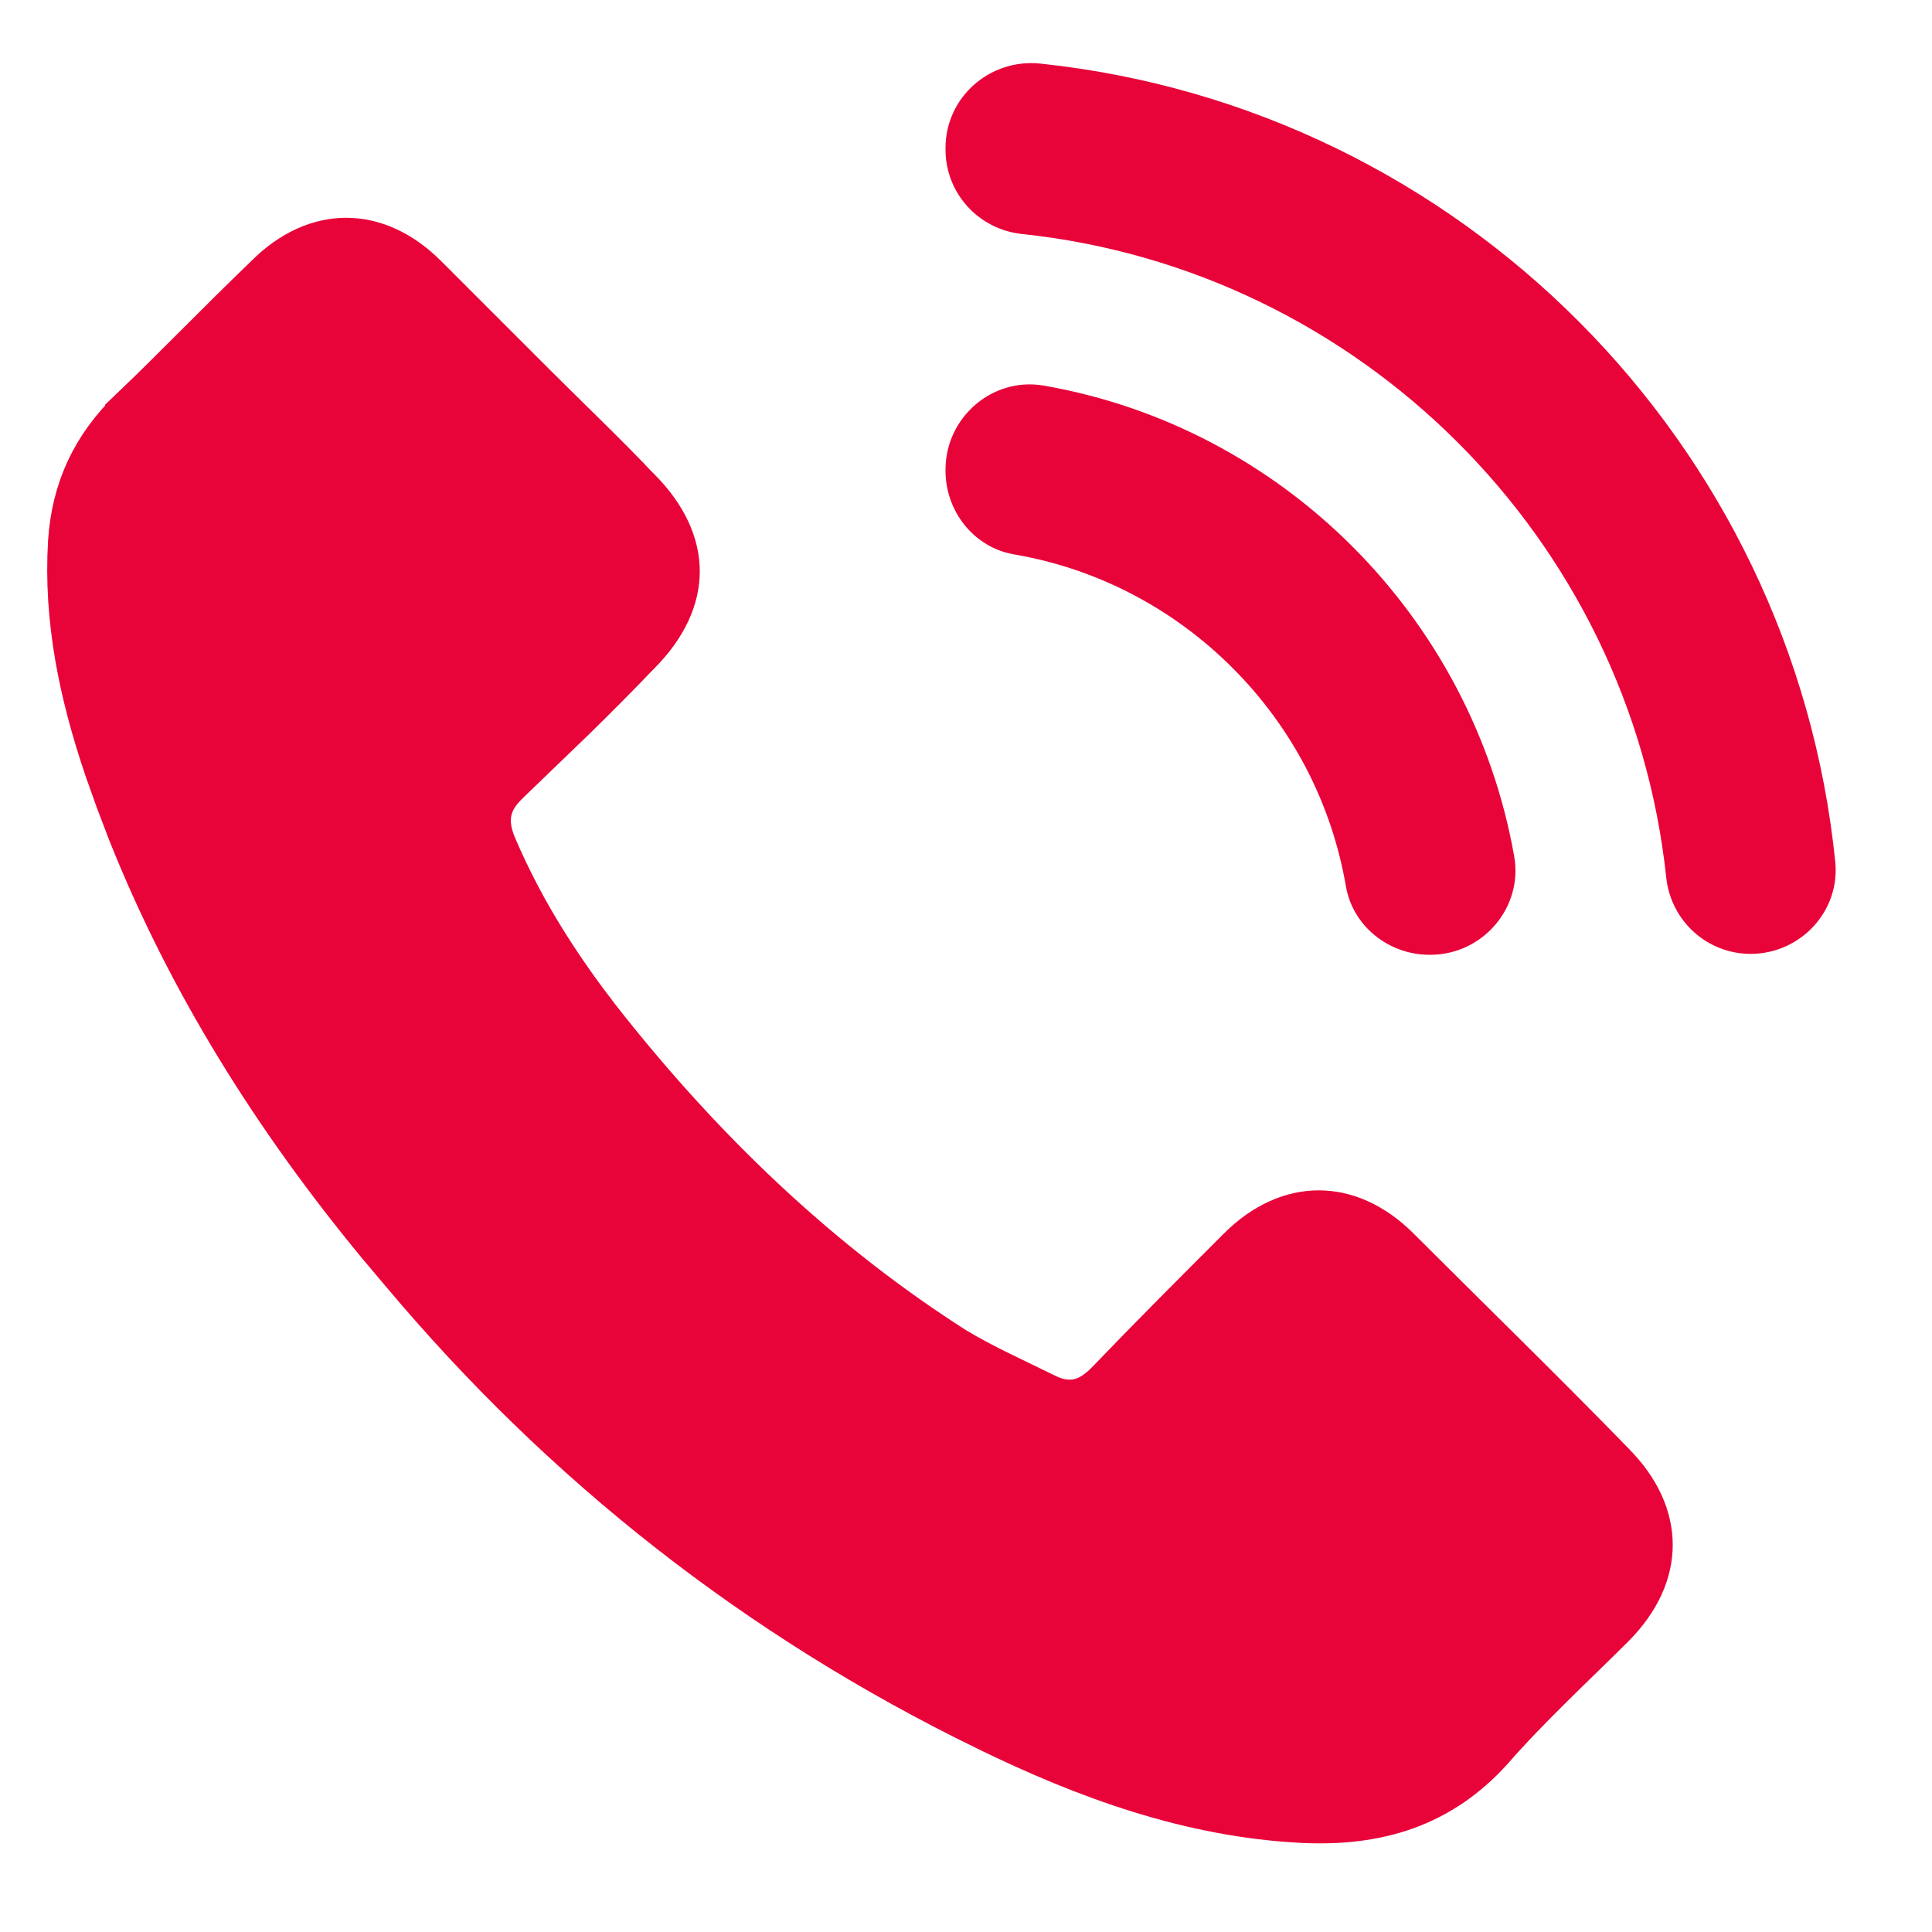
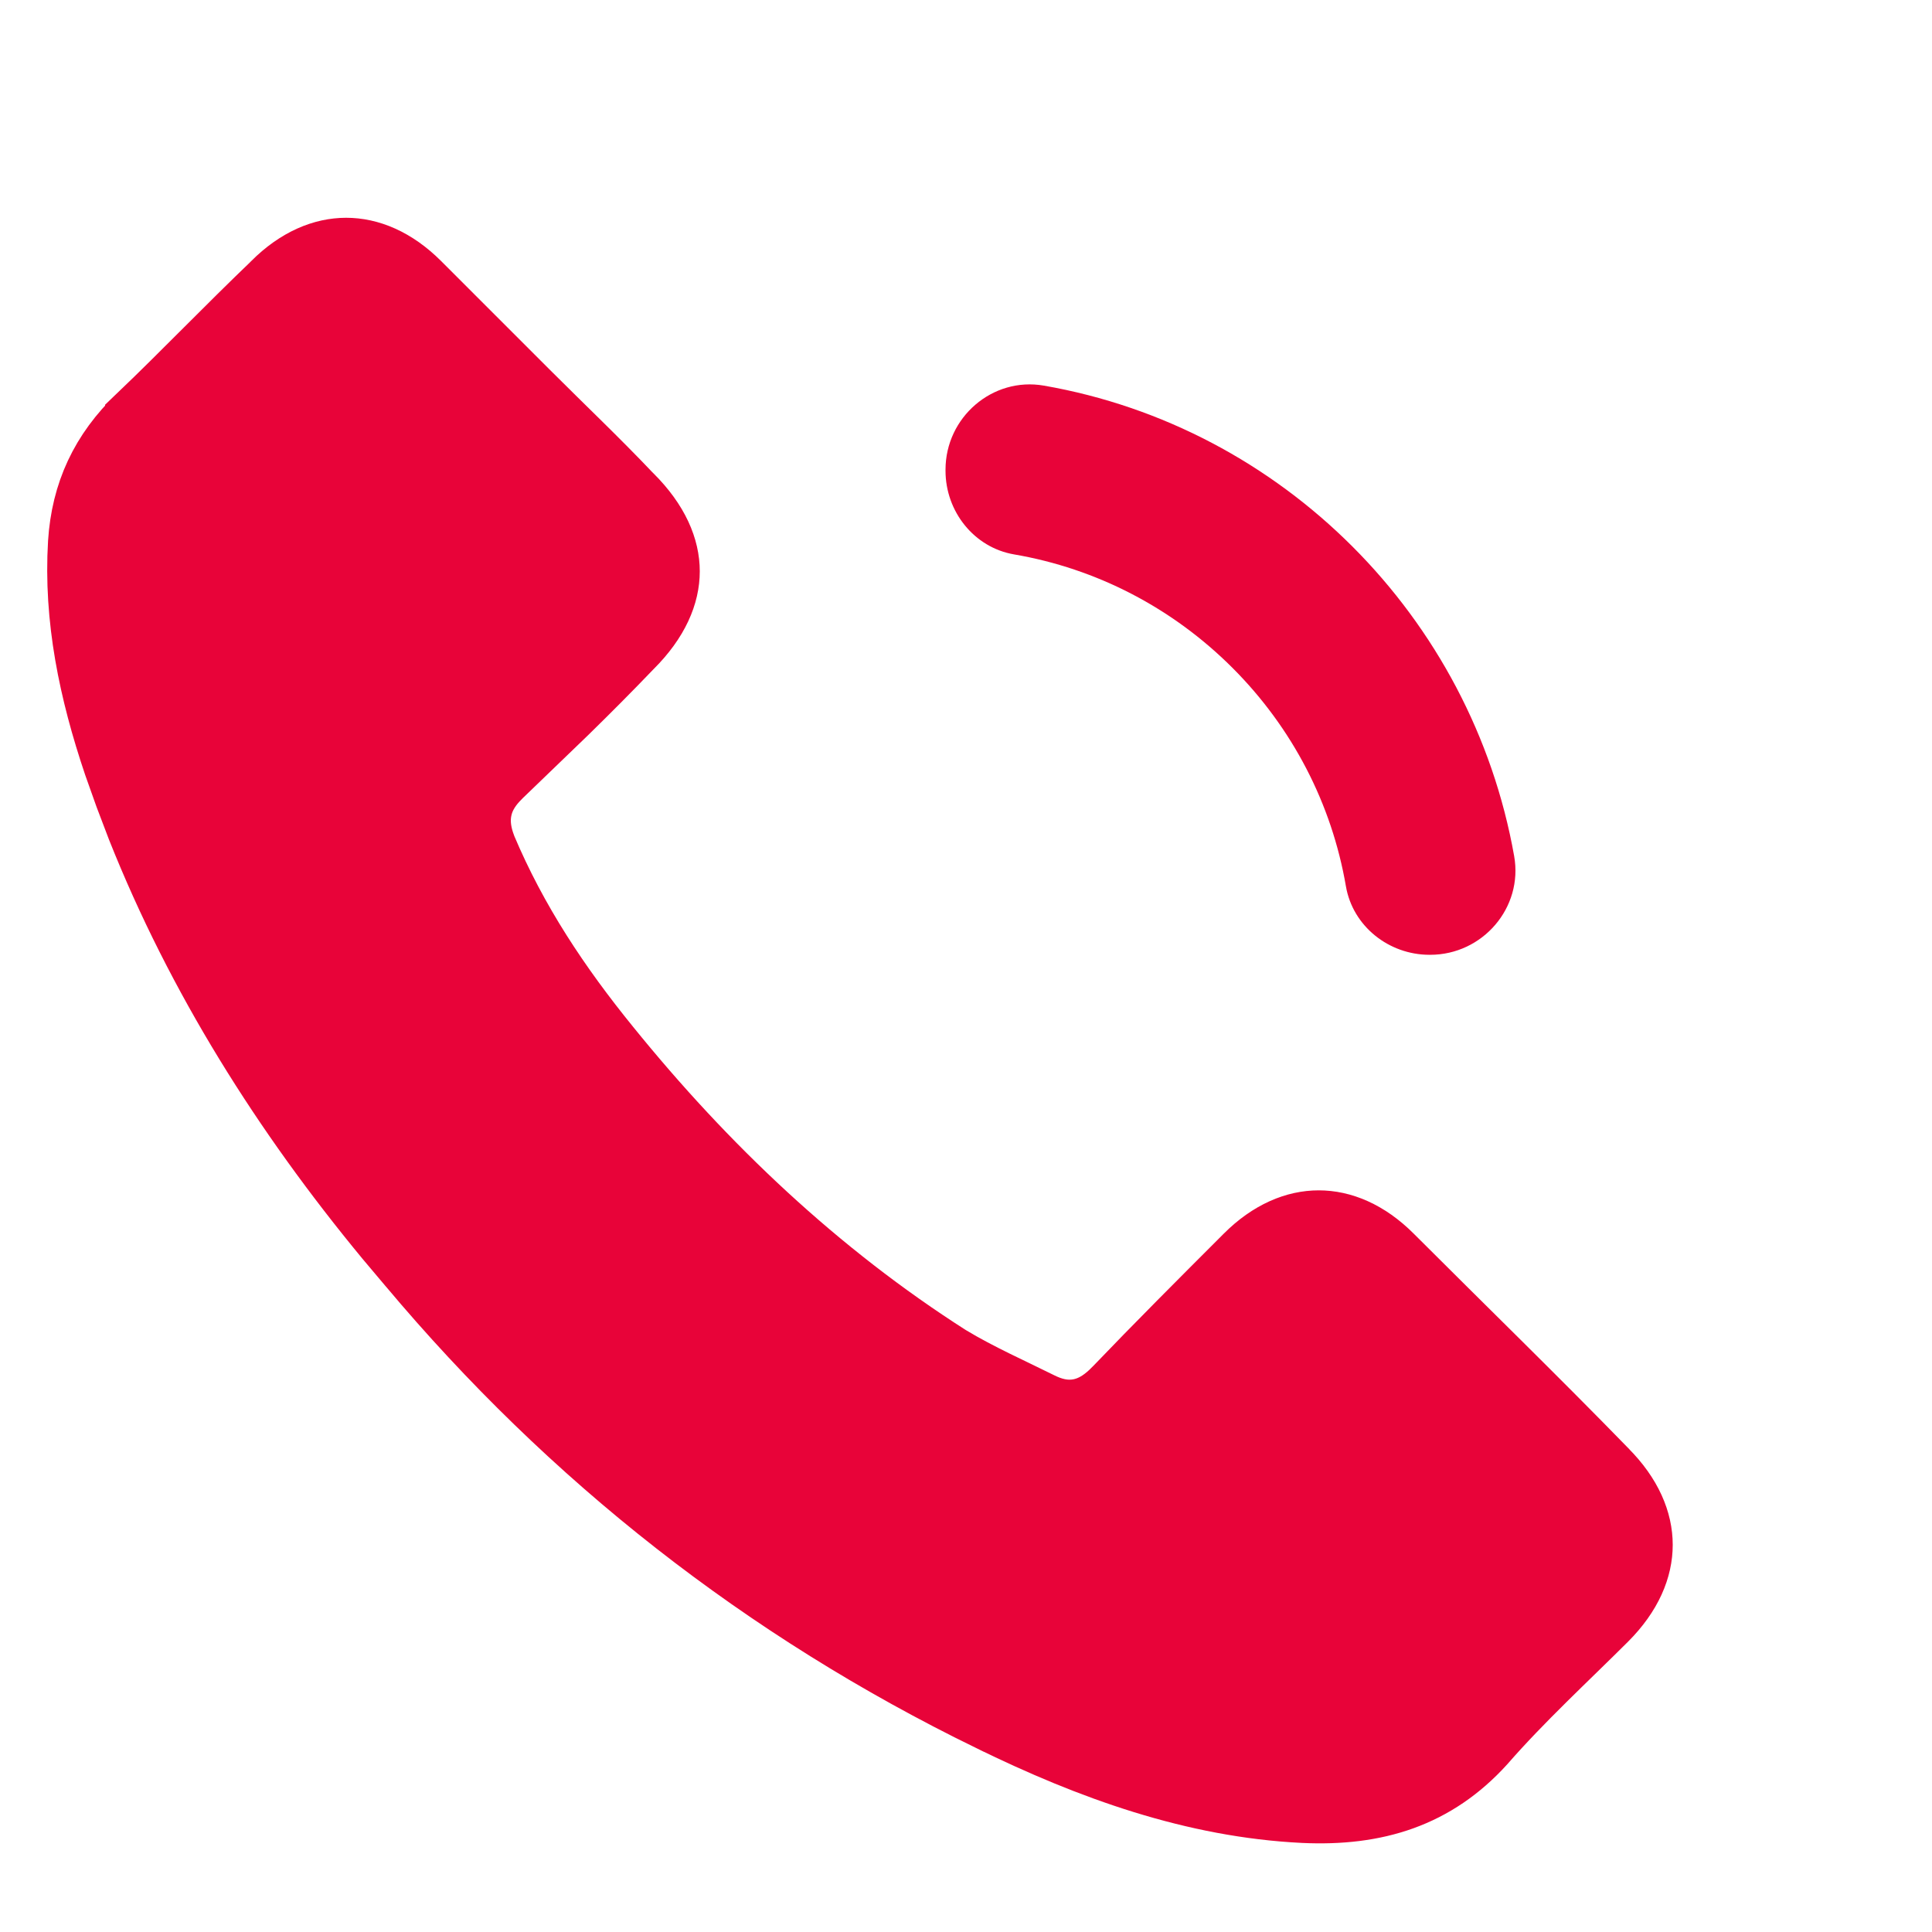
<svg xmlns="http://www.w3.org/2000/svg" width="25" height="25" viewBox="0 0 25 25" fill="none">
  <path d="M4.479 3.318C4.753 3.318 5.059 3.436 5.355 3.732L6.754 5.131C7.225 5.602 7.666 6.019 8.095 6.472L8.104 6.48C8.433 6.809 8.555 7.122 8.555 7.393C8.555 7.663 8.433 7.977 8.104 8.305L8.097 8.312C7.824 8.597 7.545 8.877 7.262 9.154L6.4 9.985L6.393 9.993C6.284 10.102 6.169 10.251 6.127 10.455C6.085 10.657 6.129 10.839 6.182 10.98L6.185 10.989L6.188 10.998C6.598 11.971 7.158 12.807 7.804 13.602V13.602C9.061 15.155 10.522 16.544 12.239 17.639L12.508 17.218L12.239 17.64L12.251 17.646C12.634 17.876 13.063 18.066 13.418 18.243C13.562 18.315 13.759 18.384 13.989 18.338C14.209 18.294 14.367 18.162 14.477 18.053L14.477 18.054L14.484 18.046C15.034 17.472 15.609 16.897 16.189 16.317C16.485 16.021 16.791 15.903 17.064 15.903C17.338 15.903 17.644 16.021 17.94 16.317C18.863 17.24 19.796 18.147 20.709 19.085L20.713 19.09C21.024 19.401 21.145 19.714 21.145 19.99C21.145 20.267 21.024 20.579 20.713 20.89C20.207 21.395 19.625 21.93 19.13 22.498C18.529 23.159 17.795 23.391 16.871 23.348H16.872C15.474 23.28 14.146 22.806 12.849 22.169H12.848C9.946 20.753 7.446 18.795 5.369 16.317L5.366 16.314L5.076 15.97C3.743 14.357 2.642 12.606 1.877 10.685L1.719 10.27L1.575 9.865C1.258 8.925 1.063 7.994 1.121 7.027C1.161 6.405 1.396 5.896 1.86 5.452V5.451C2.154 5.17 2.448 4.876 2.736 4.588C3.026 4.298 3.312 4.013 3.597 3.74L3.604 3.732C3.9 3.436 4.206 3.318 4.479 3.318Z" fill="#E80339" stroke="#E80339" />
-   <path d="M13.464 0.823C18.889 1.396 23.198 5.72 23.748 11.151C23.813 11.787 23.304 12.336 22.665 12.343C22.096 12.349 21.621 11.92 21.561 11.355C21.095 6.968 17.596 3.489 13.224 3.028C12.663 2.969 12.235 2.5 12.235 1.936V1.915C12.235 1.257 12.81 0.754 13.464 0.823Z" fill="#E80339" />
  <path d="M12.235 6.092V6.077C12.235 5.401 12.842 4.874 13.508 4.99C16.593 5.527 19.043 7.978 19.593 11.077C19.712 11.745 19.185 12.355 18.507 12.355H18.497C17.972 12.355 17.505 11.986 17.416 11.468C17.233 10.403 16.725 9.419 15.948 8.642C15.171 7.865 14.187 7.356 13.122 7.174C12.604 7.085 12.235 6.618 12.235 6.092Z" fill="#E80339" />
</svg>